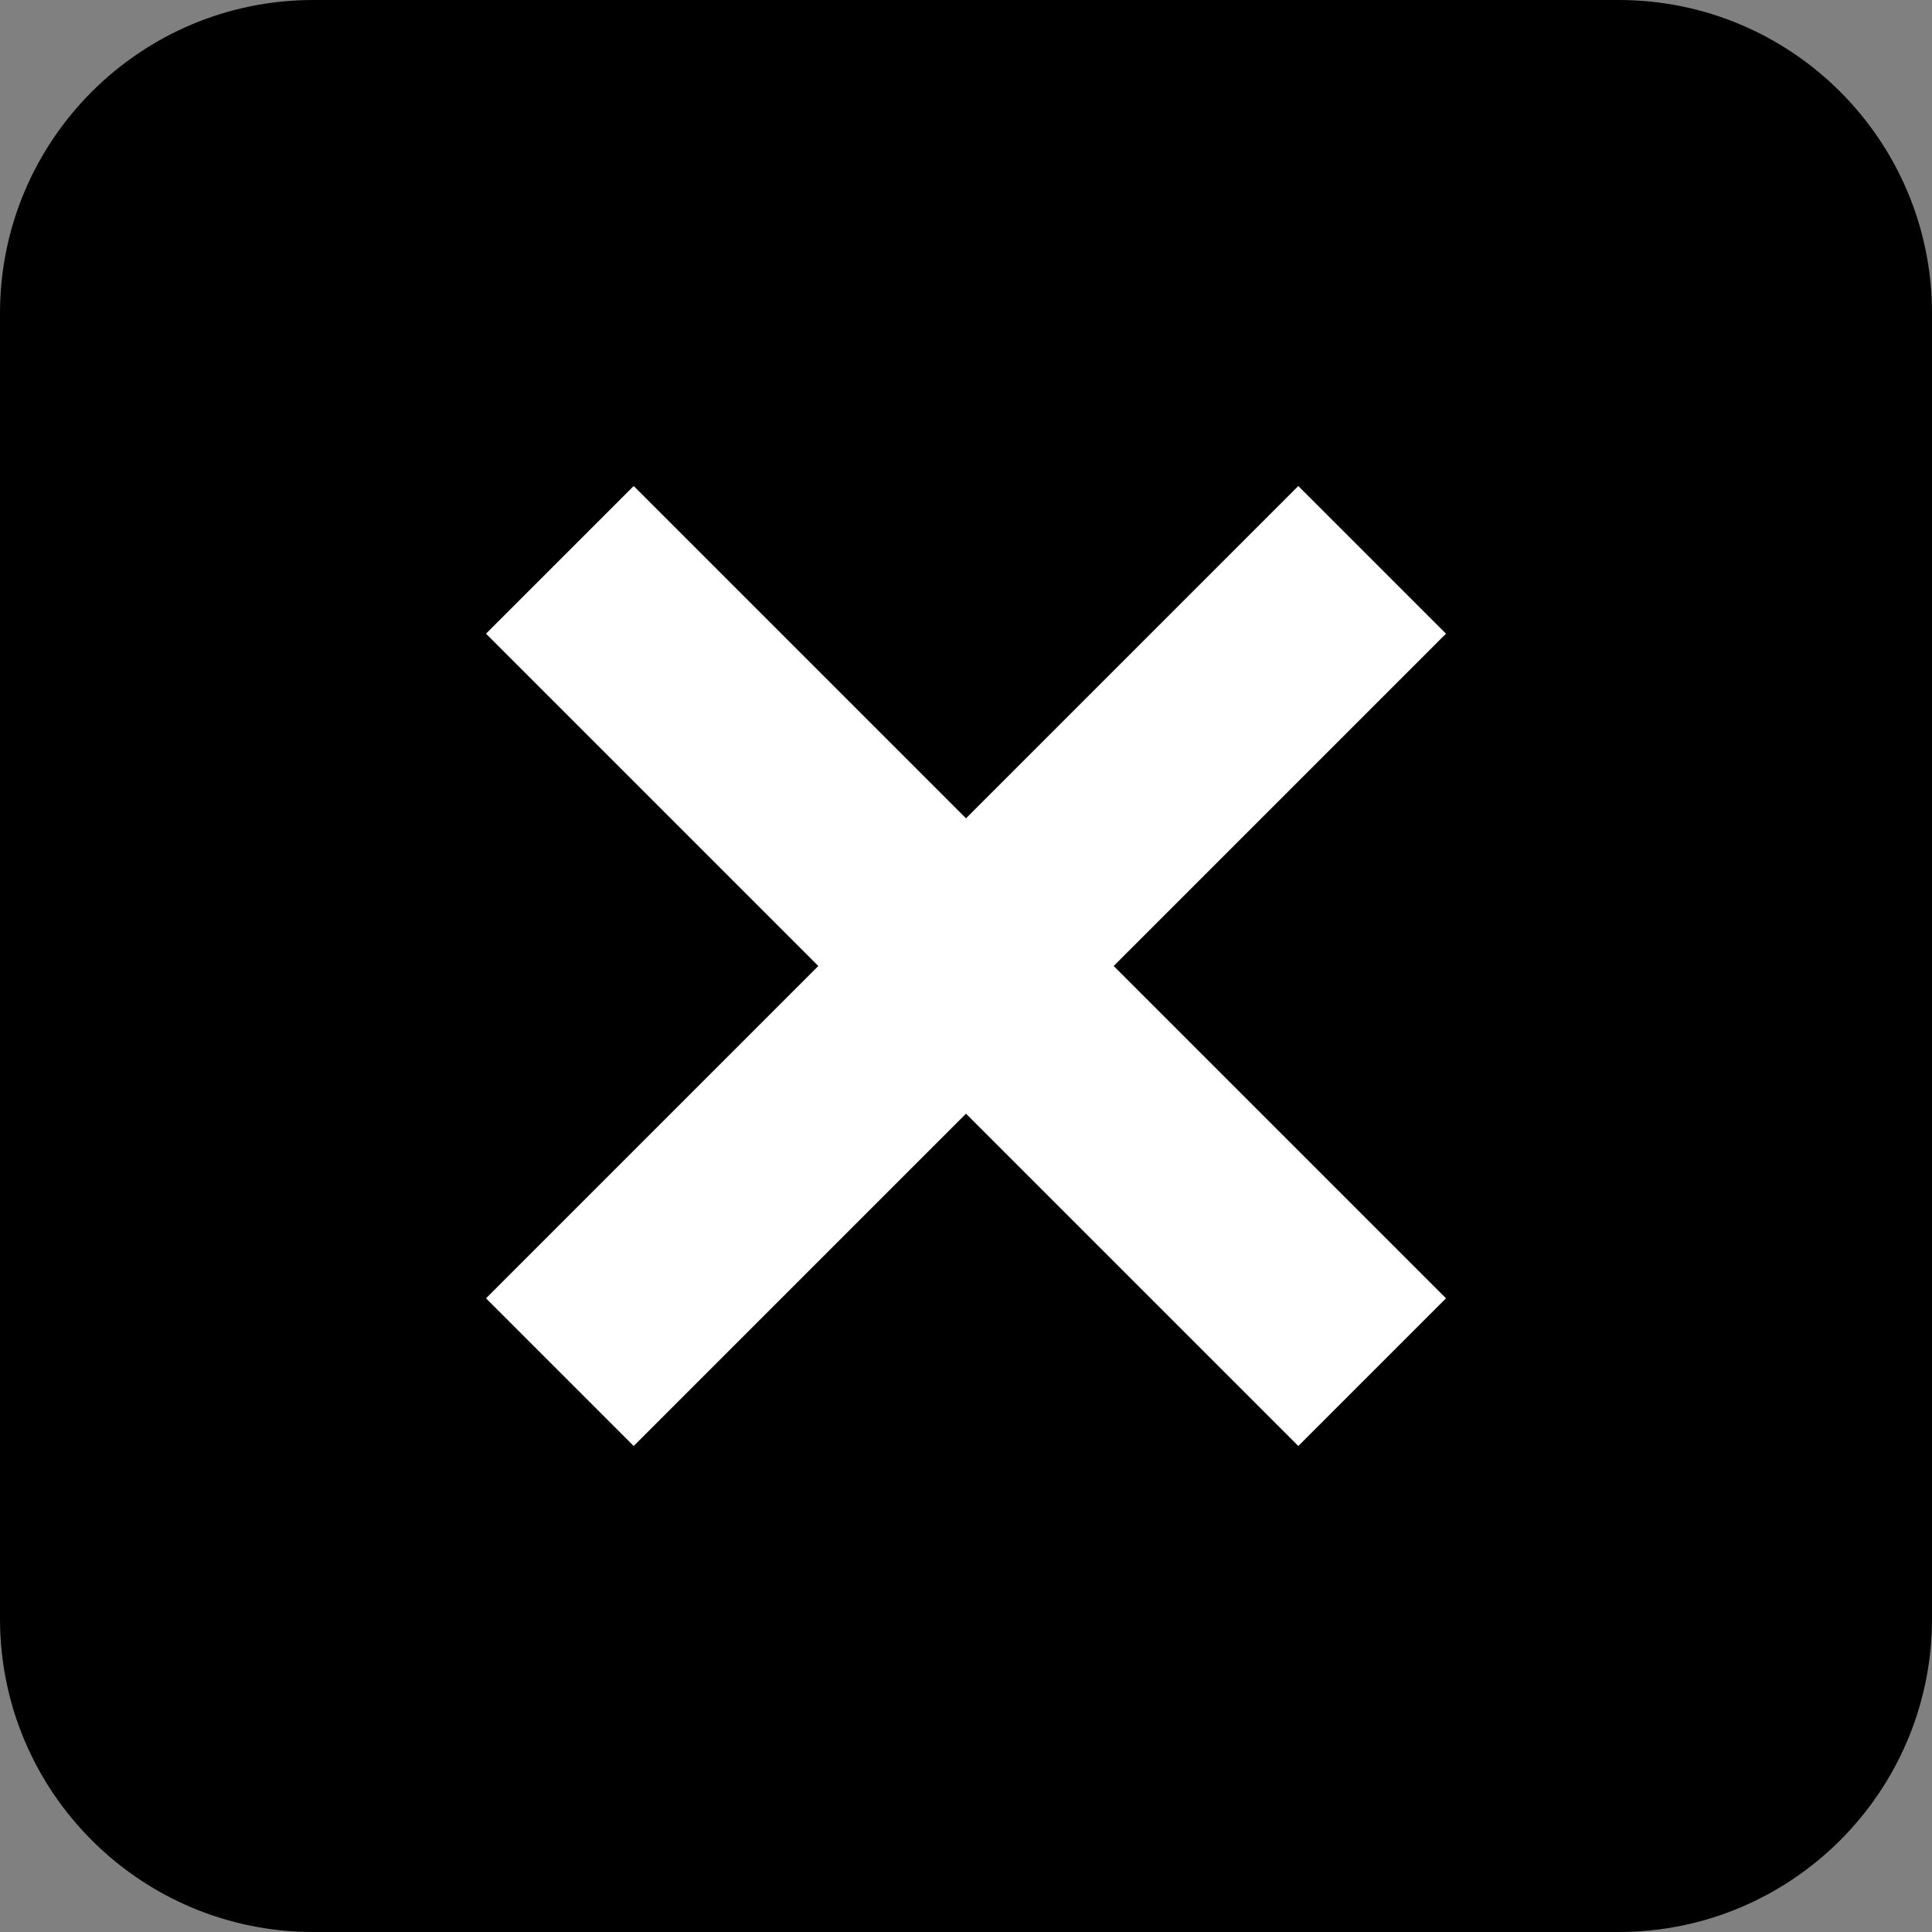
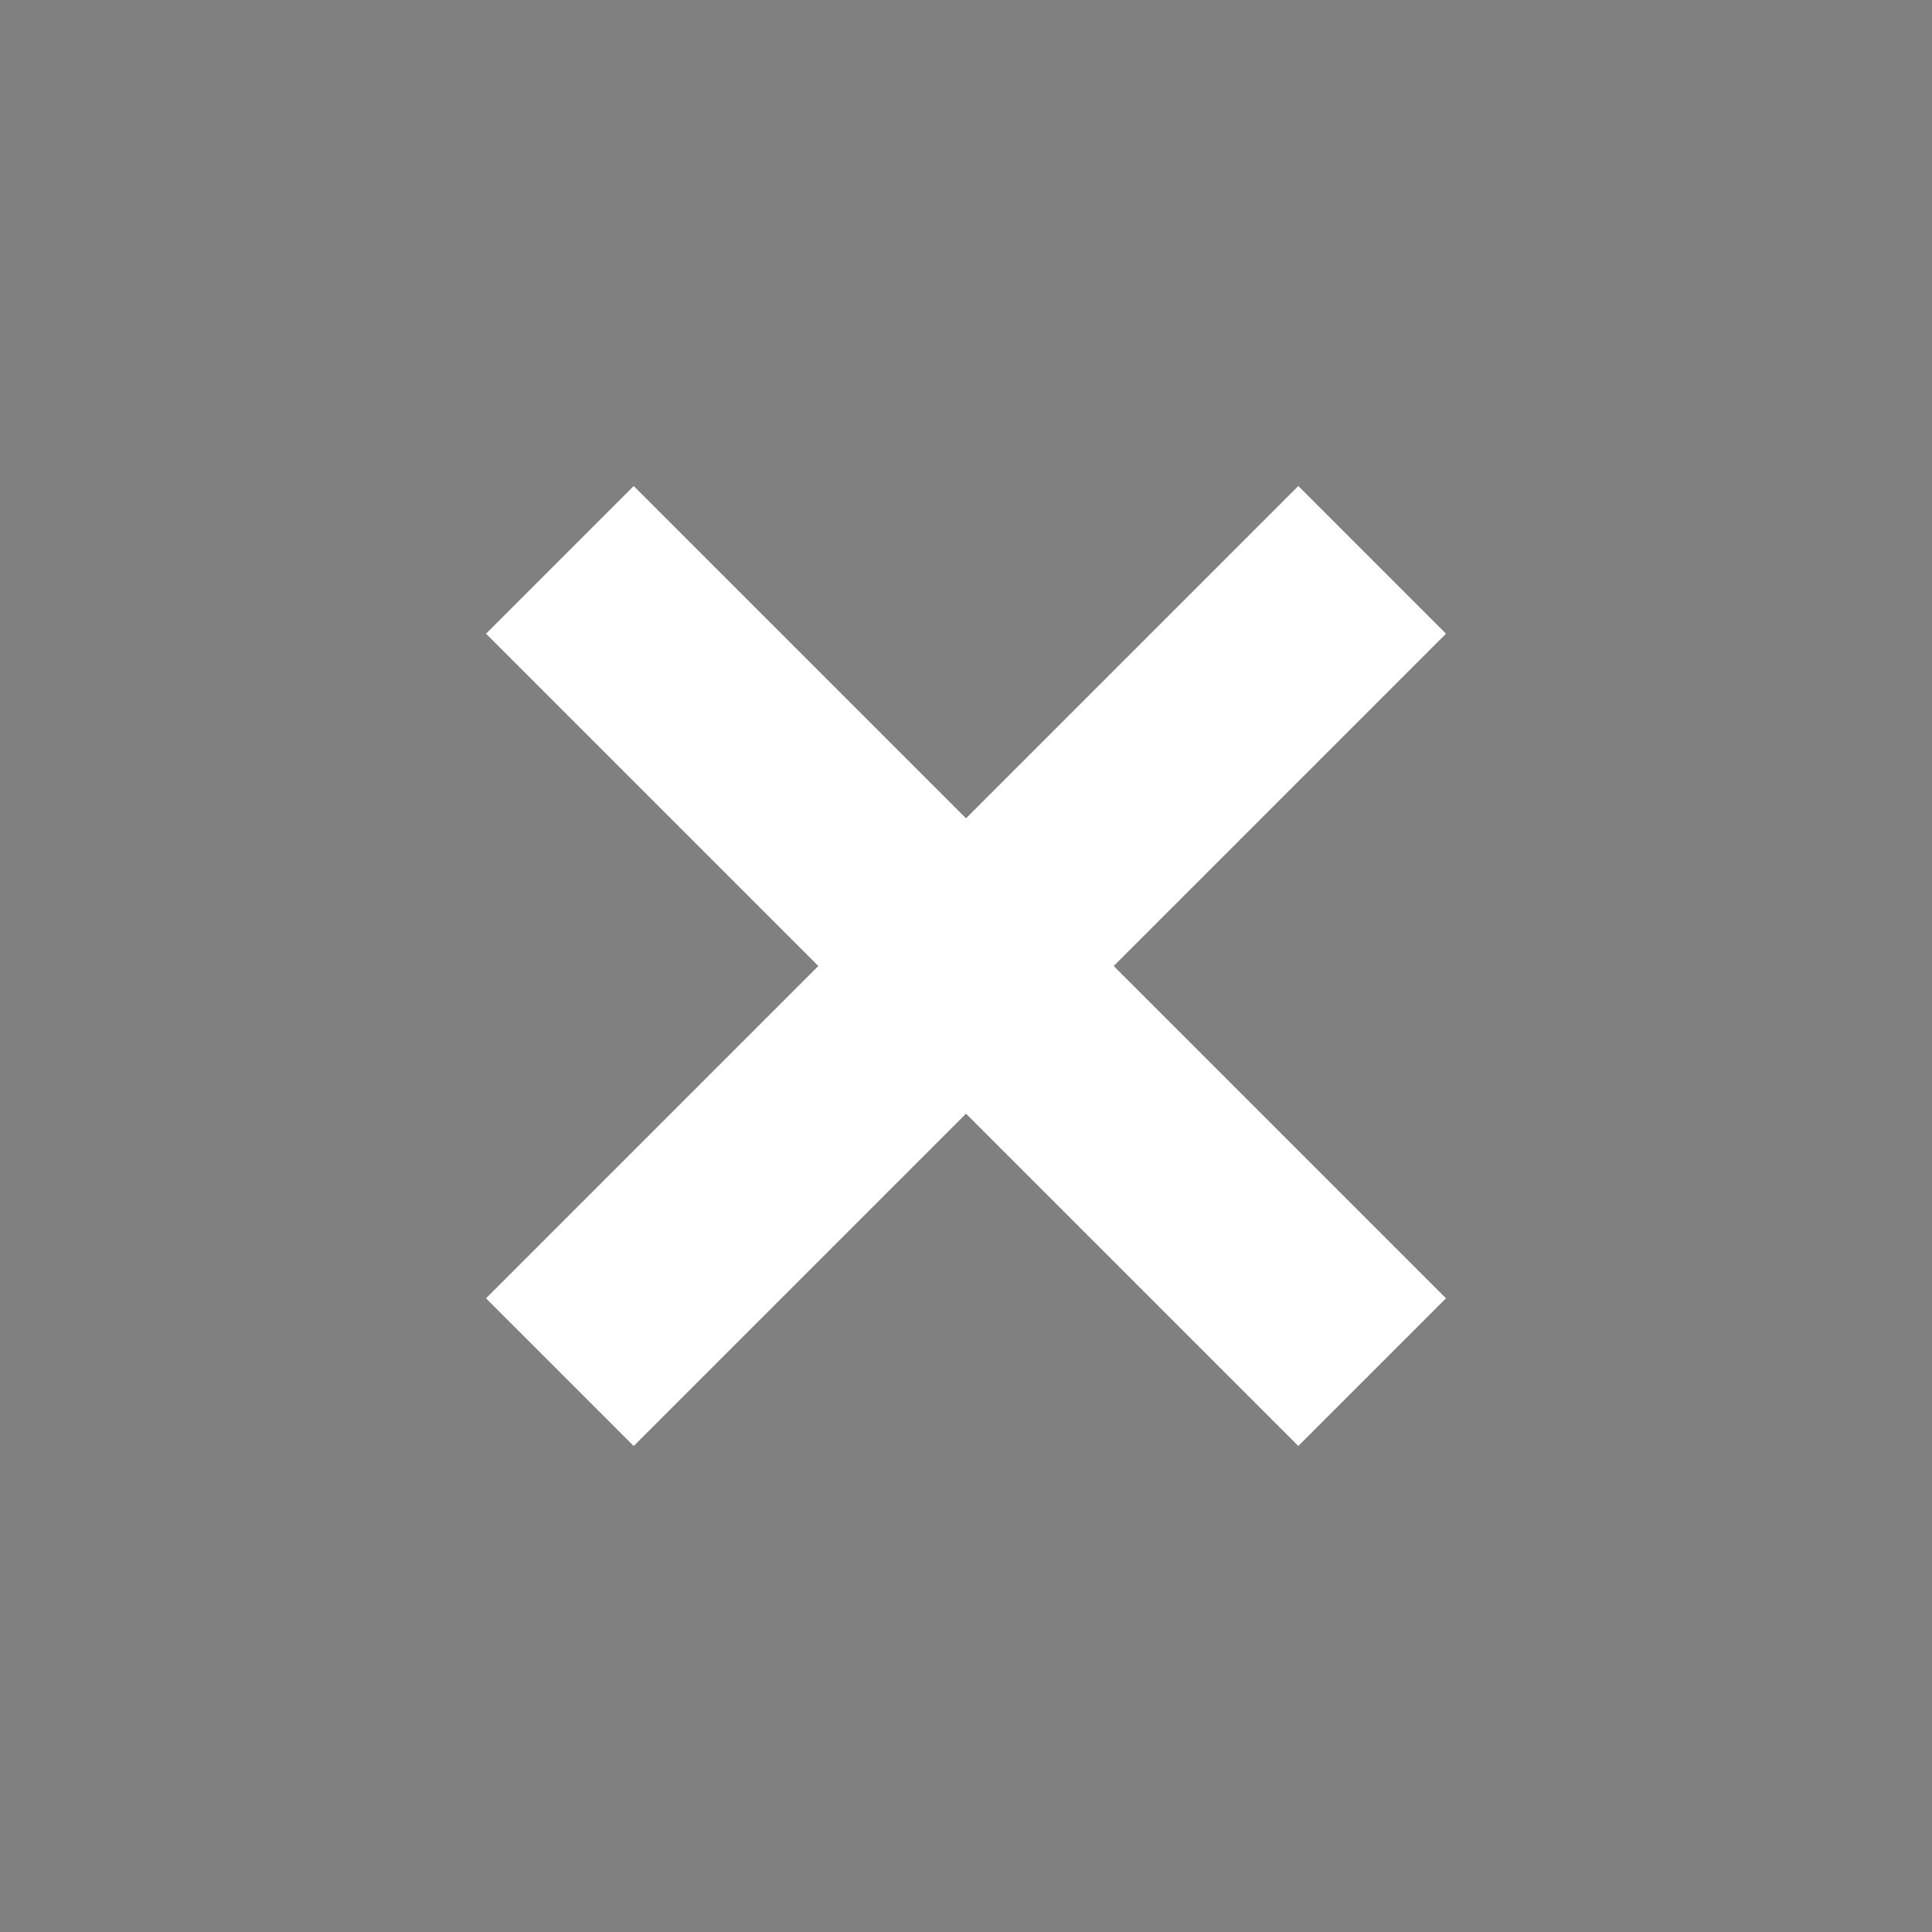
<svg xmlns="http://www.w3.org/2000/svg" version="1.1" viewBox="454 415 74 74" width="74pt" height="74pt">
  <rect x="454" y="415" width="74" height="74" fill="#808080" stroke="none" />
  <defs />
  <g stroke="none" stroke-opacity="1" stroke-dasharray="none" fill="none" fill-opacity="1">
    <title>Canvas 1</title>
    <g>
      <title>Layer 1</title>
-       <path d="M 466 415 L 516 415 C 522.627 415 528 420.373 528 427 L 528 477 C 528 483.627 522.627 489 516 489 L 466 489 C 459.373 489 454 483.627 454 477 L 454 427 C 454 420.373 459.373 415 466 415 Z" fill="black" />
      <line x1="478.272" y1="439.272" x2="503.728" y2="464.728" stroke="white" stroke-linecap="square" stroke-linejoin="round" stroke-width="8" />
      <line x1="503.728" y1="439.272" x2="478.272" y2="464.728" stroke="white" stroke-linecap="square" stroke-linejoin="round" stroke-width="8" />
    </g>
  </g>
</svg>